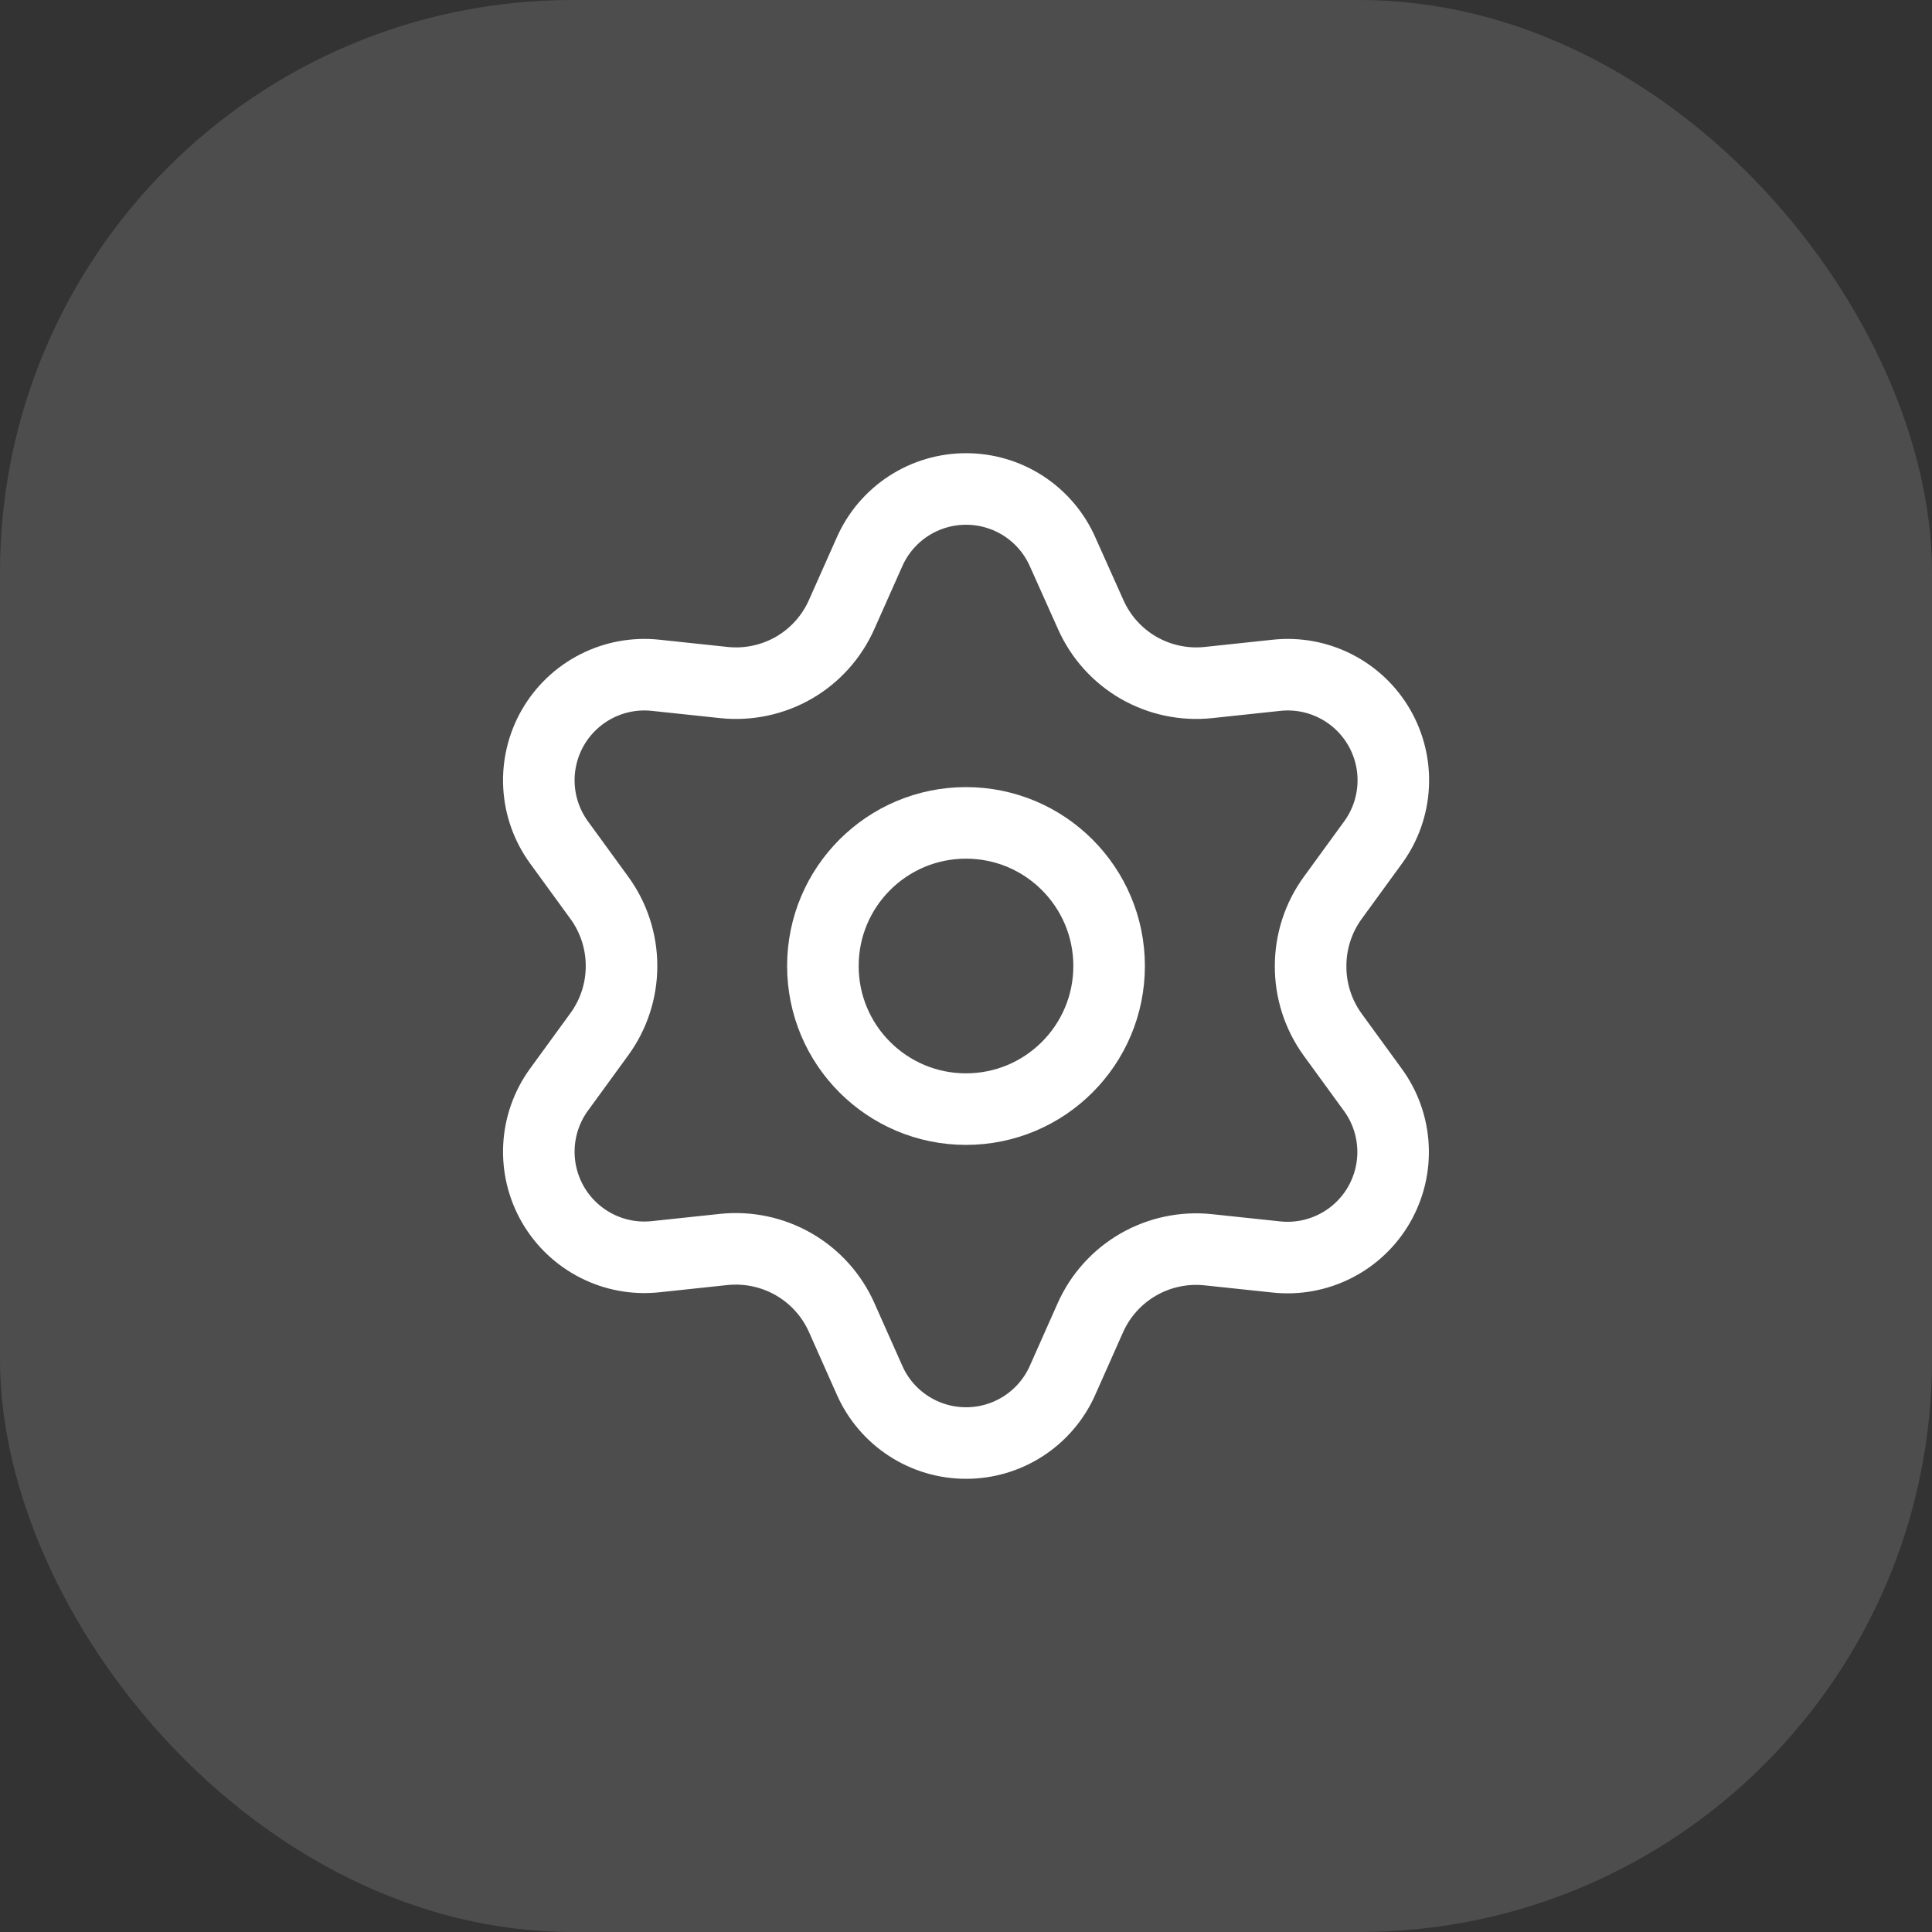
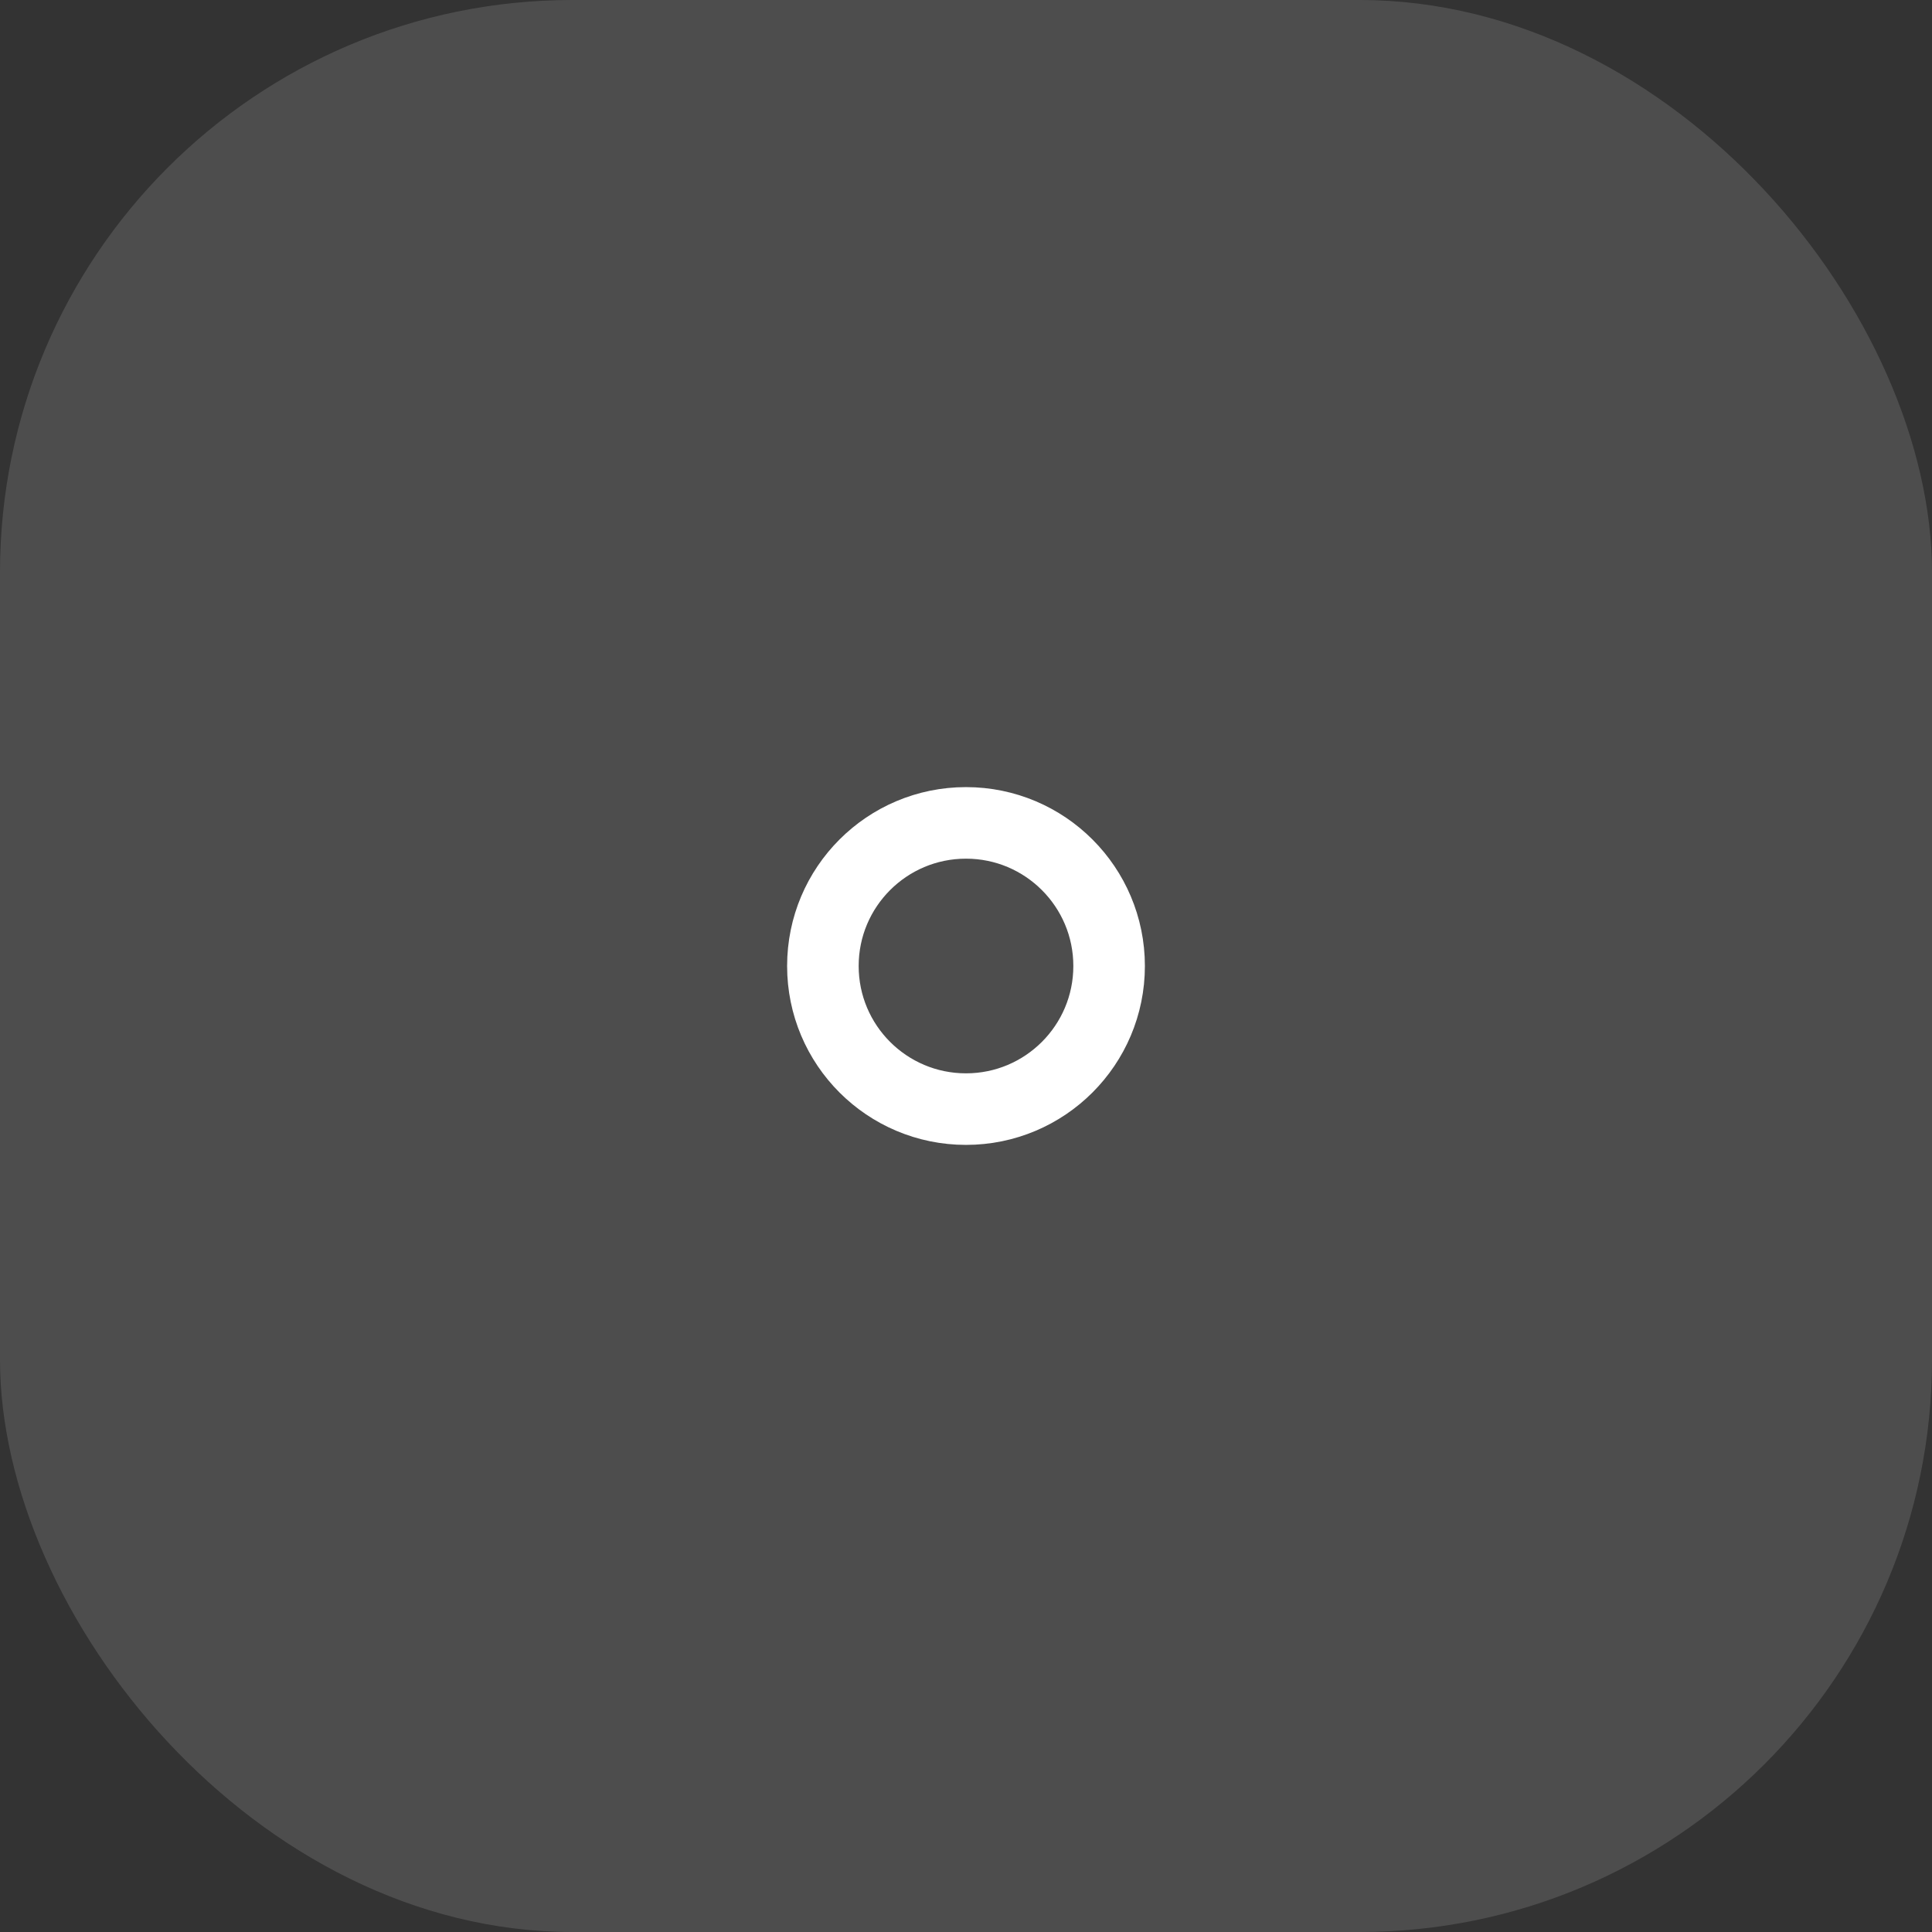
<svg xmlns="http://www.w3.org/2000/svg" width="54" height="54" viewBox="0 0 54 54" fill="none">
  <rect x="0" y="0" width="54" height="54" fill="#333333" stroke="none" />
  <rect width="54" height="54" rx="16" fill="white" fill-opacity="0.13" />
-   <path d="M23.526 36.828L24.306 38.581C24.537 39.102 24.915 39.546 25.394 39.857C25.873 40.168 26.431 40.334 27.002 40.333C27.573 40.334 28.131 40.168 28.61 39.857C29.088 39.546 29.467 39.102 29.698 38.581L30.477 36.828C30.755 36.206 31.221 35.688 31.811 35.347C32.404 35.005 33.09 34.859 33.771 34.931L35.678 35.133C36.245 35.193 36.818 35.087 37.326 34.828C37.835 34.569 38.258 34.169 38.543 33.674C38.828 33.18 38.964 32.614 38.934 32.044C38.904 31.474 38.71 30.925 38.374 30.464L37.245 28.913C36.843 28.356 36.628 27.686 36.632 27C36.632 26.316 36.848 25.648 37.251 25.095L38.38 23.544C38.716 23.082 38.91 22.534 38.94 21.964C38.97 21.394 38.834 20.828 38.549 20.333C38.263 19.839 37.841 19.438 37.332 19.179C36.824 18.92 36.251 18.814 35.683 18.874L33.777 19.077C33.096 19.149 32.41 19.003 31.817 18.661C31.226 18.318 30.759 17.797 30.483 17.172L29.698 15.419C29.467 14.898 29.088 14.454 28.61 14.143C28.131 13.832 27.573 13.667 27.002 13.667C26.431 13.667 25.873 13.832 25.394 14.143C24.915 14.454 24.537 14.898 24.306 15.419L23.526 17.172C23.25 17.797 22.784 18.318 22.193 18.661C21.6 19.003 20.914 19.149 20.233 19.077L18.32 18.874C17.753 18.814 17.18 18.92 16.672 19.179C16.163 19.438 15.741 19.839 15.455 20.333C15.17 20.828 15.034 21.394 15.064 21.964C15.094 22.534 15.288 23.082 15.624 23.544L16.753 25.095C17.156 25.648 17.372 26.316 17.372 27C17.372 27.685 17.156 28.352 16.753 28.905L15.624 30.456C15.288 30.918 15.094 31.467 15.064 32.036C15.034 32.606 15.17 33.173 15.455 33.667C15.741 34.161 16.163 34.562 16.672 34.821C17.18 35.08 17.753 35.186 18.32 35.126L20.227 34.923C20.908 34.852 21.594 34.997 22.187 35.339C22.78 35.681 23.249 36.203 23.526 36.828Z" stroke="white" stroke-width="2" stroke-linecap="round" stroke-linejoin="round" />
  <path d="M27 31C29.209 31 31 29.209 31 27C31 24.791 29.209 23 27 23C24.79 23 23 24.791 23 27C23 29.209 24.79 31 27 31Z" stroke="white" stroke-width="2" stroke-linecap="round" stroke-linejoin="round" />
</svg>